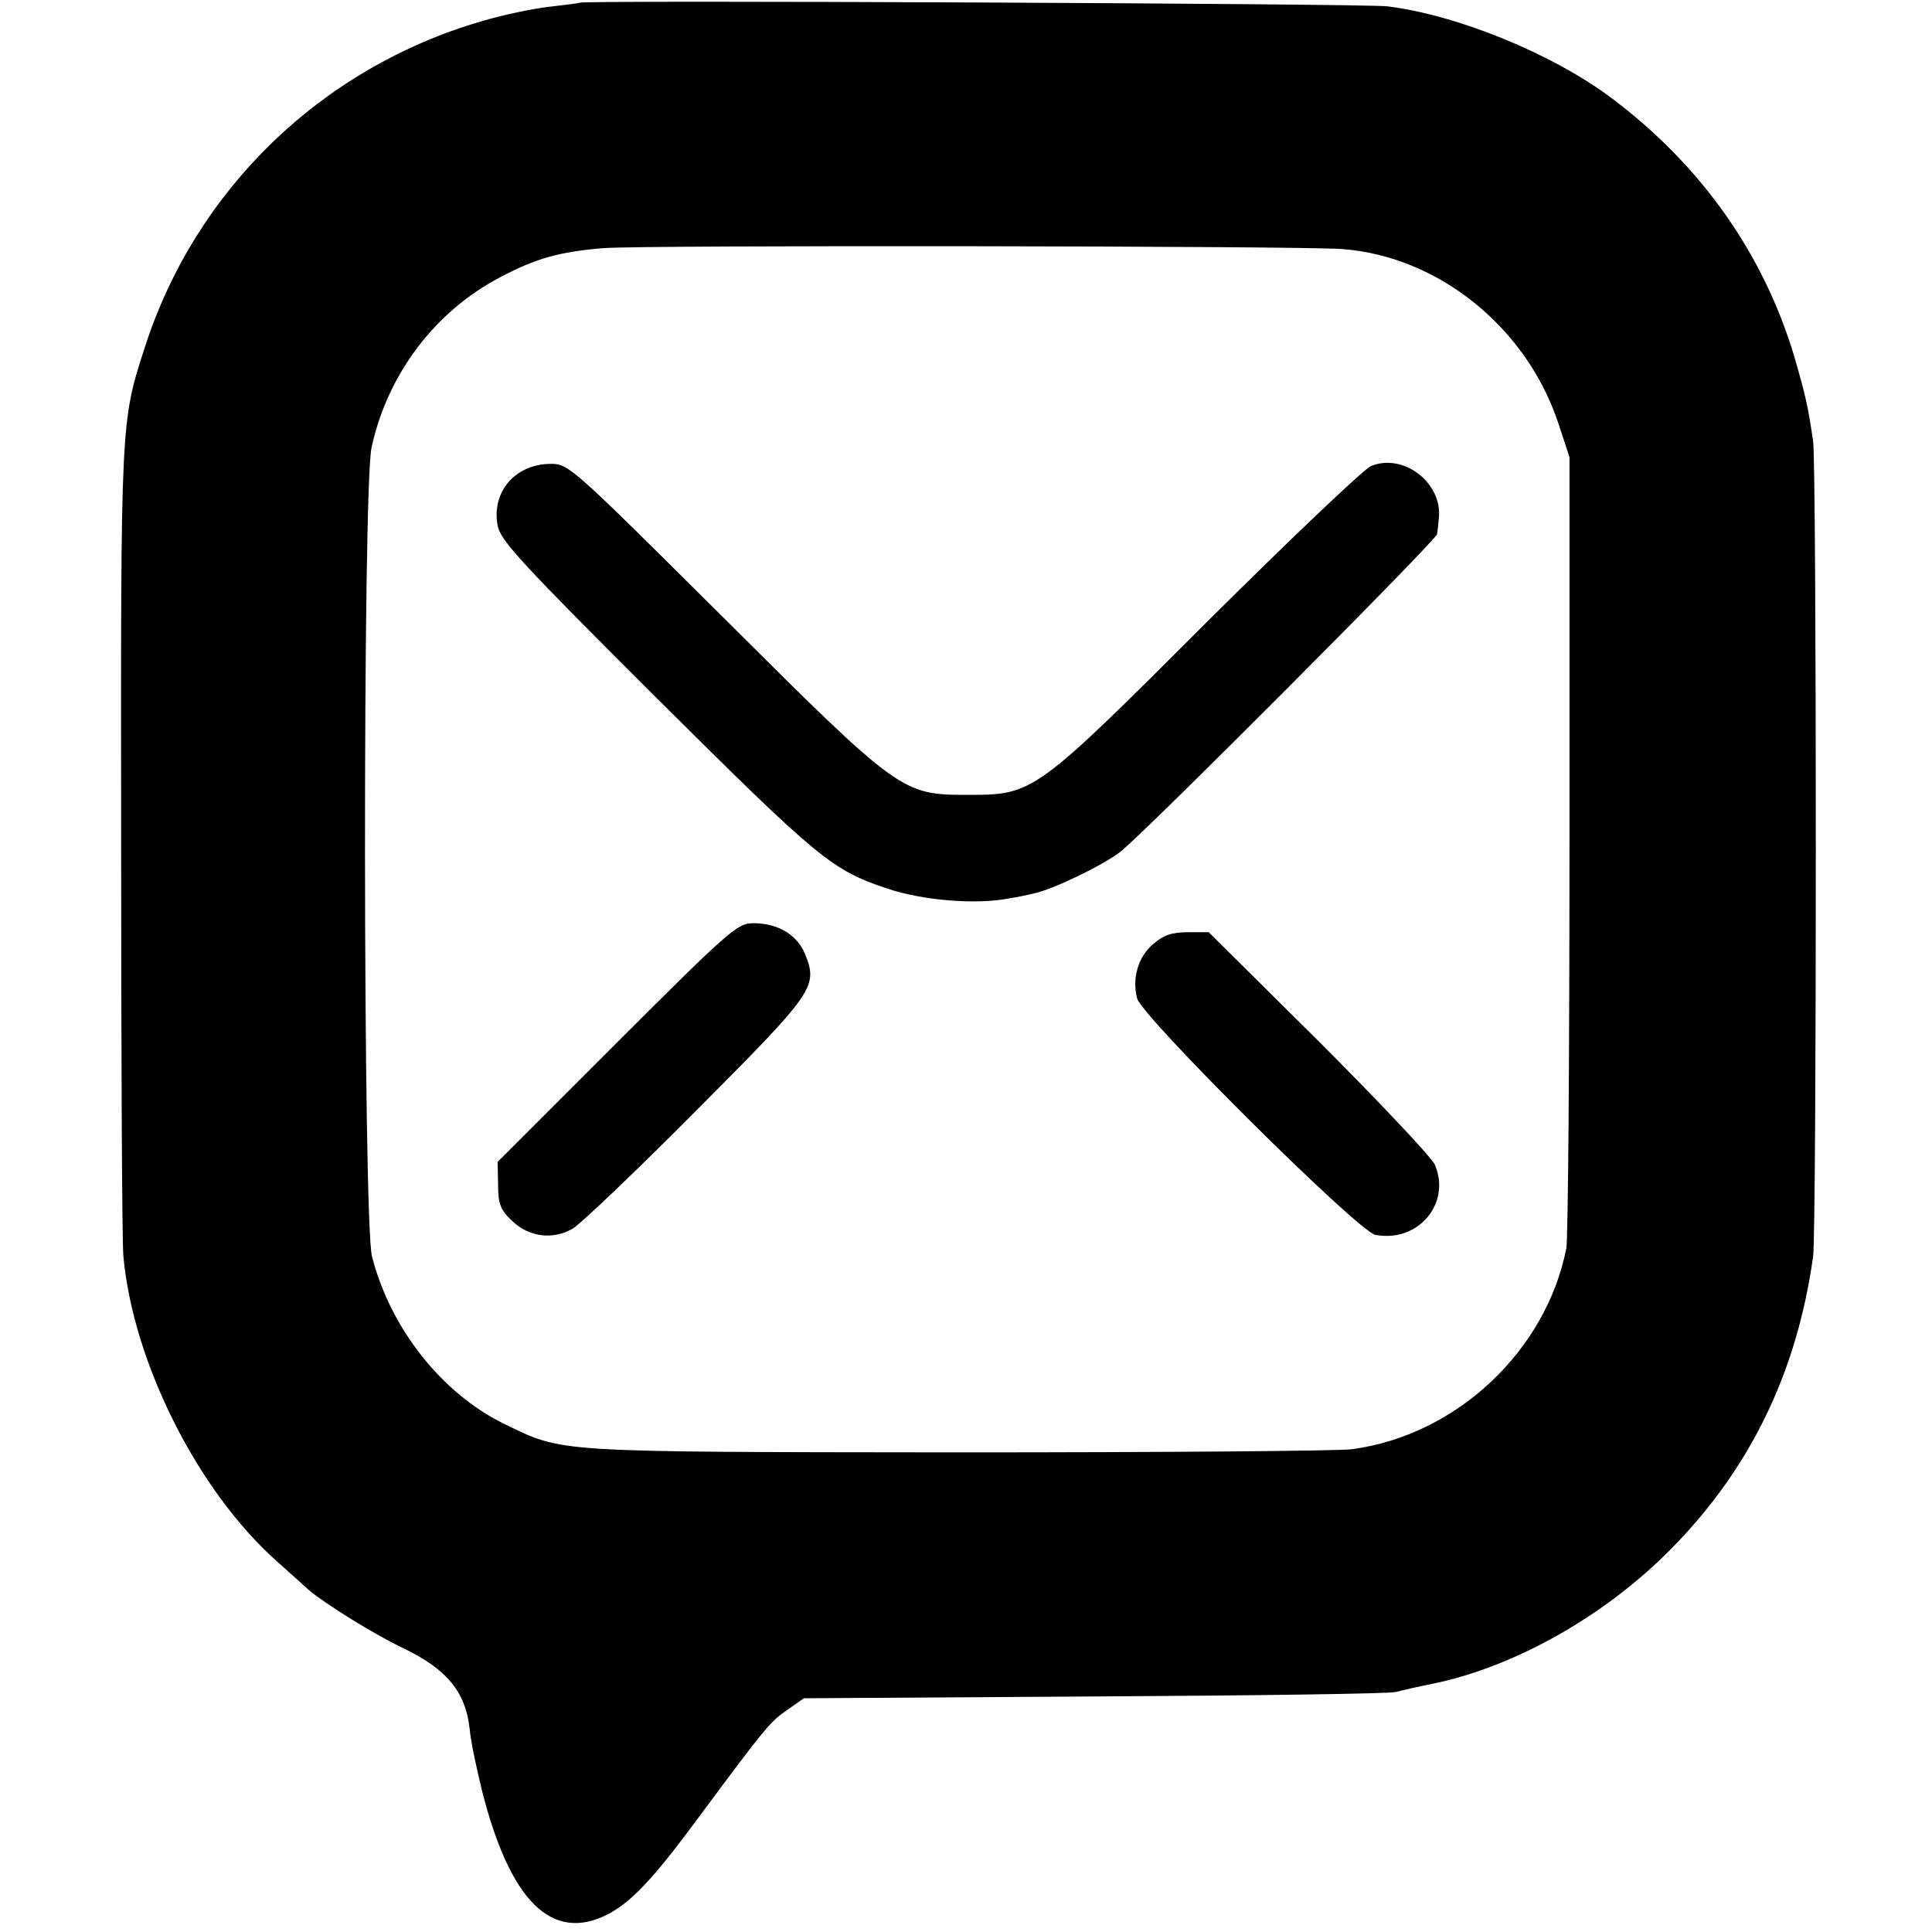
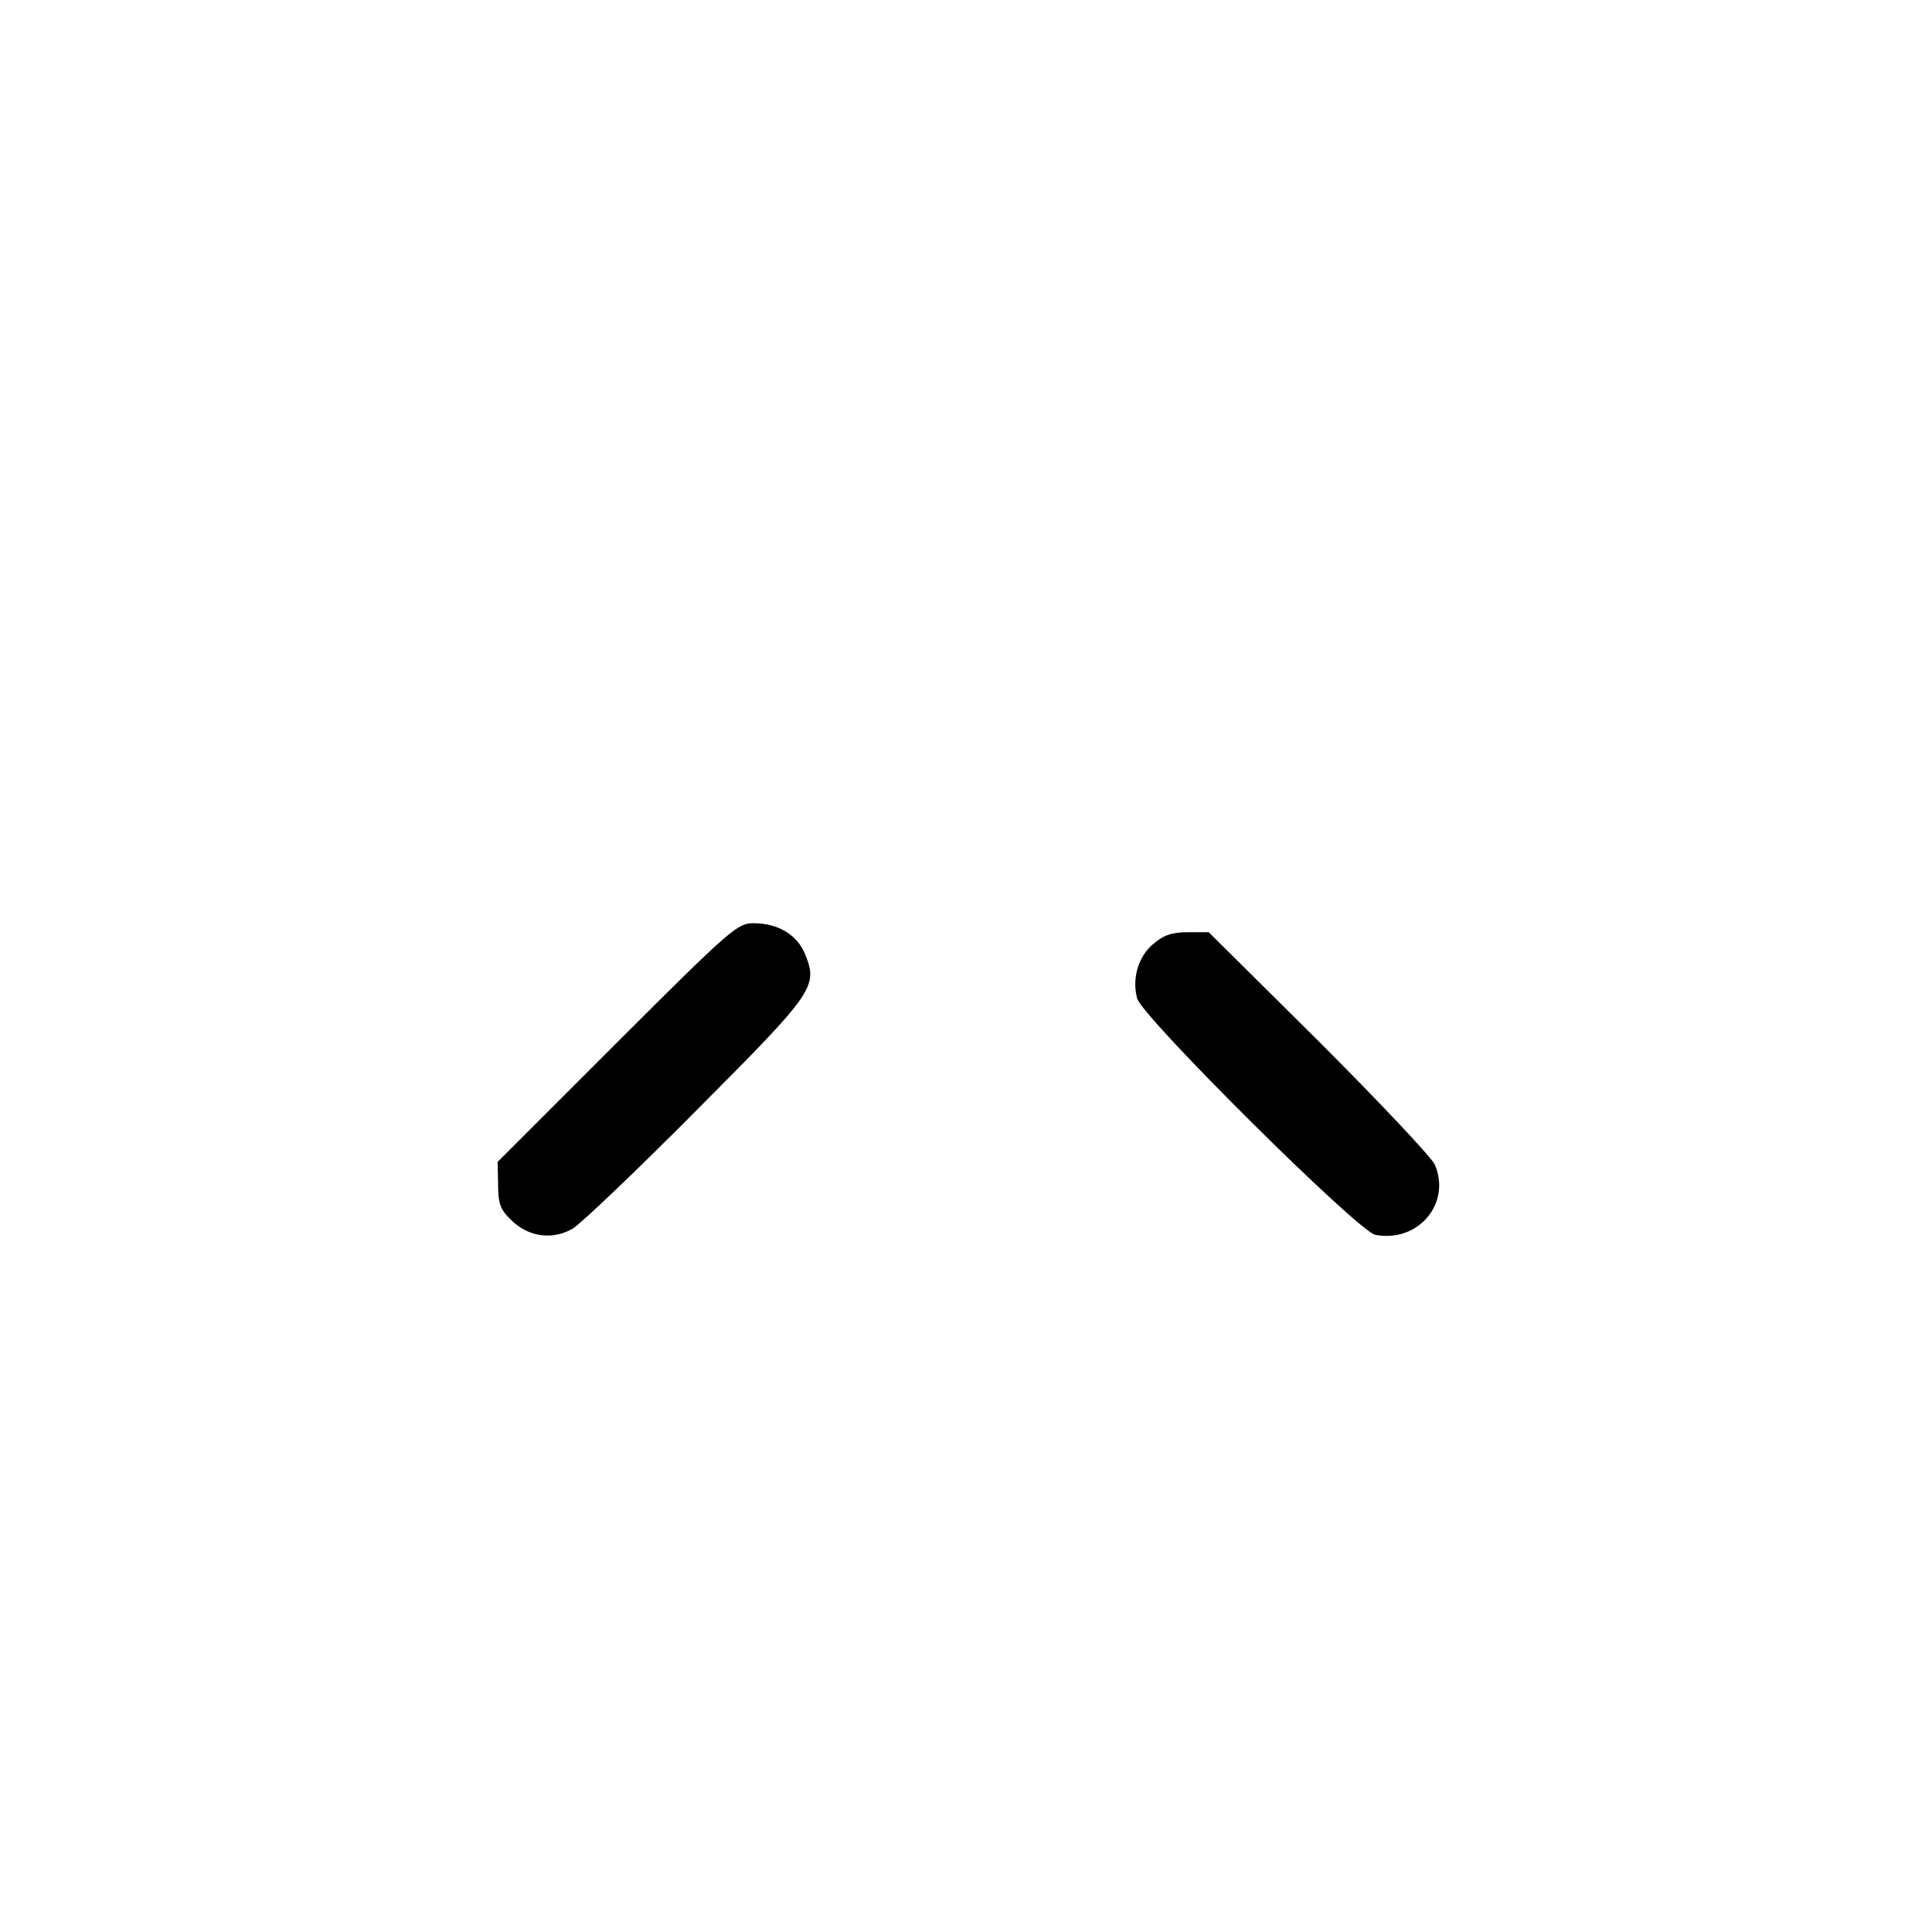
<svg xmlns="http://www.w3.org/2000/svg" version="1.0" width="429pt" height="429pt" viewBox="0 0 429 429" preserveAspectRatio="xMidYMid meet">
  <g transform="translate(0,429) scale(0.1,-0.1)" fill="#000000" stroke="none">
-     <path d="M1287 4284 c-1 -1 -31 -5 -67 -9 -36 -4 -103 -18 -150 -32 -355 -103 -635 -373 -748 -723 -54 -167 -54 -157 -53 -1095 0 -478 2 -895 5 -925 22 -237 166 -522 342 -678 27 -24 58 -52 69 -62 35 -30 147 -100 211 -130 97 -47 138 -97 147 -180 2 -25 15 -86 27 -135 62 -246 155 -339 279 -276 52 27 100 77 199 211 152 205 162 217 200 243 l37 26 645 4 c355 2 656 6 670 10 14 4 50 12 80 18 182 37 383 150 530 299 176 178 280 392 316 650 8 59 8 1751 0 1810 -11 77 -17 103 -42 189 -68 227 -206 423 -404 572 -131 99 -344 186 -500 205 -52 6 -1787 14 -1793 8z m1693 -547 c215 -16 411 -175 481 -389 l24 -73 0 -860 c0 -473 -3 -876 -7 -897 -45 -228 -244 -415 -476 -446 -31 -4 -426 -7 -877 -7 -901 1 -873 -1 -1005 63 -139 68 -253 212 -294 372 -20 77 -21 1706 -1 1796 35 162 140 302 285 378 79 42 132 57 230 65 85 7 1540 5 1640 -2z" />
-     <path d="M3044 3255 c-16 -7 -179 -162 -362 -344 -384 -384 -387 -386 -532 -386 -147 0 -151 2 -545 395 -333 331 -342 340 -381 340 -80 0 -133 -62 -119 -137 6 -33 52 -83 353 -383 360 -358 389 -382 512 -423 80 -27 199 -36 270 -22 14 2 39 7 55 11 41 8 153 62 192 92 48 36 703 693 704 706 1 6 3 22 4 36 8 78 -79 145 -151 115z" />
-     <path d="M1370 1975 l-265 -265 1 -50 c0 -43 5 -56 30 -80 38 -37 91 -44 136 -18 18 11 142 129 275 263 263 264 270 274 240 348 -18 42 -60 67 -114 67 -35 0 -50 -12 -303 -265z" />
+     <path d="M1370 1975 l-265 -265 1 -50 c0 -43 5 -56 30 -80 38 -37 91 -44 136 -18 18 11 142 129 275 263 263 264 270 274 240 348 -18 42 -60 67 -114 67 -35 0 -50 -12 -303 -265" />
    <path d="M2561 2194 c-33 -27 -48 -76 -36 -121 10 -40 491 -518 529 -525 95 -18 169 70 132 156 -8 17 -124 140 -258 274 l-244 242 -46 0 c-35 0 -54 -6 -77 -26z" />
  </g>
</svg>